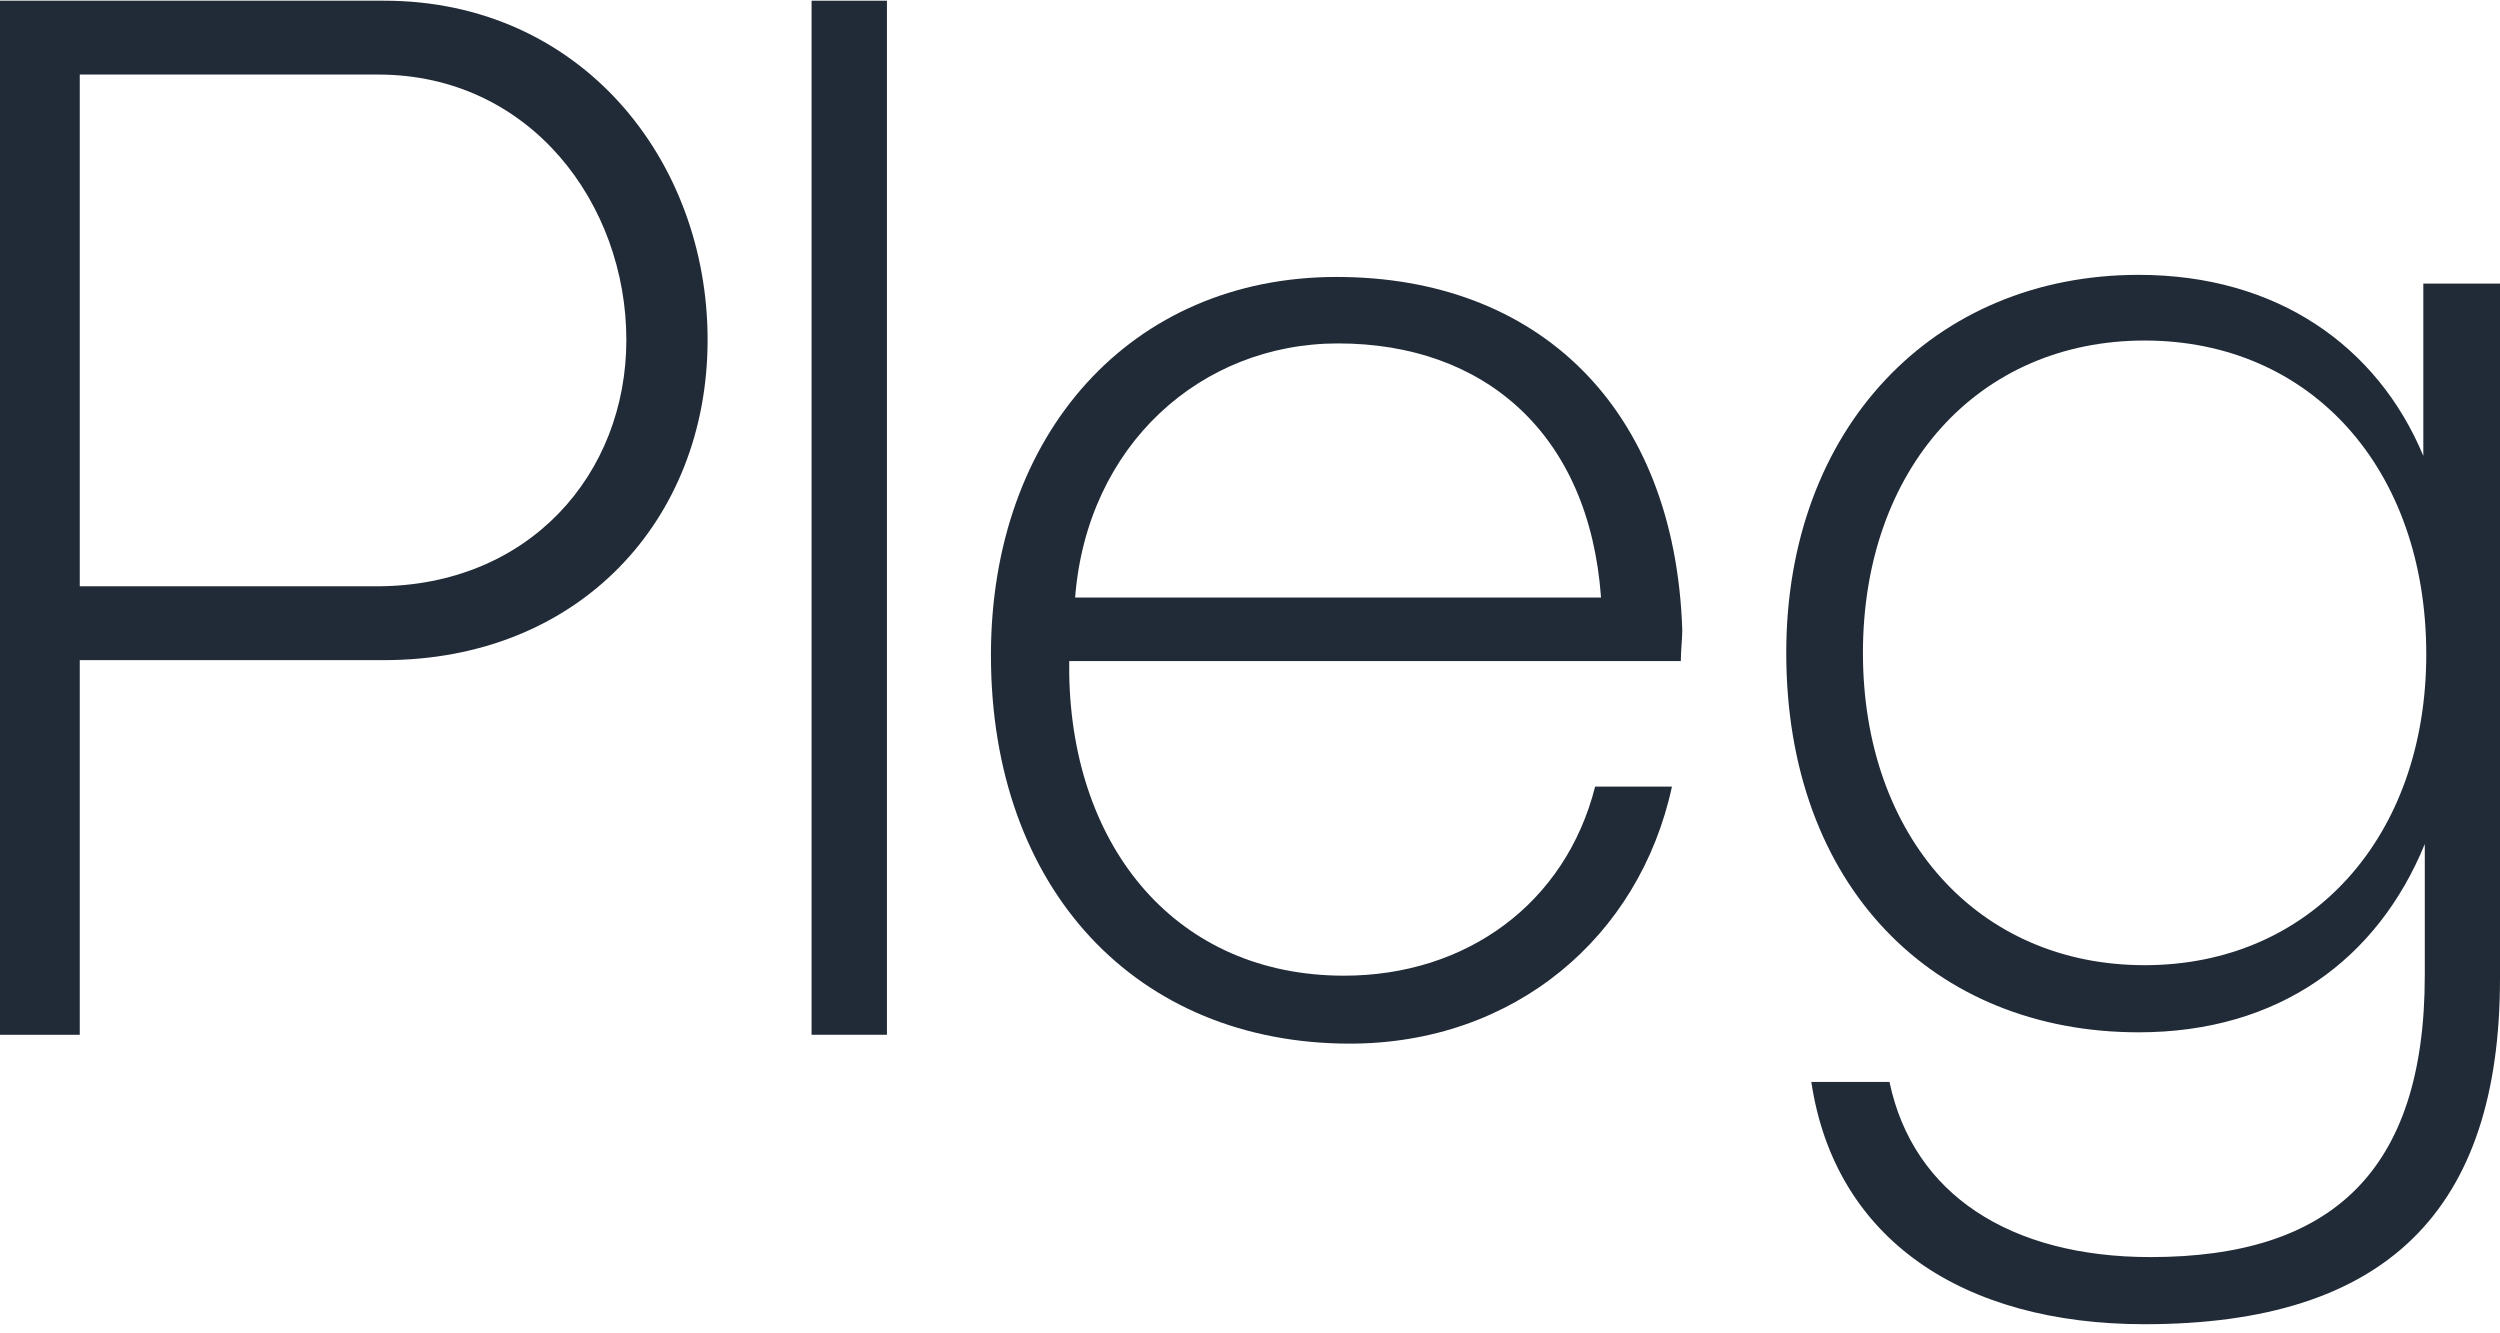
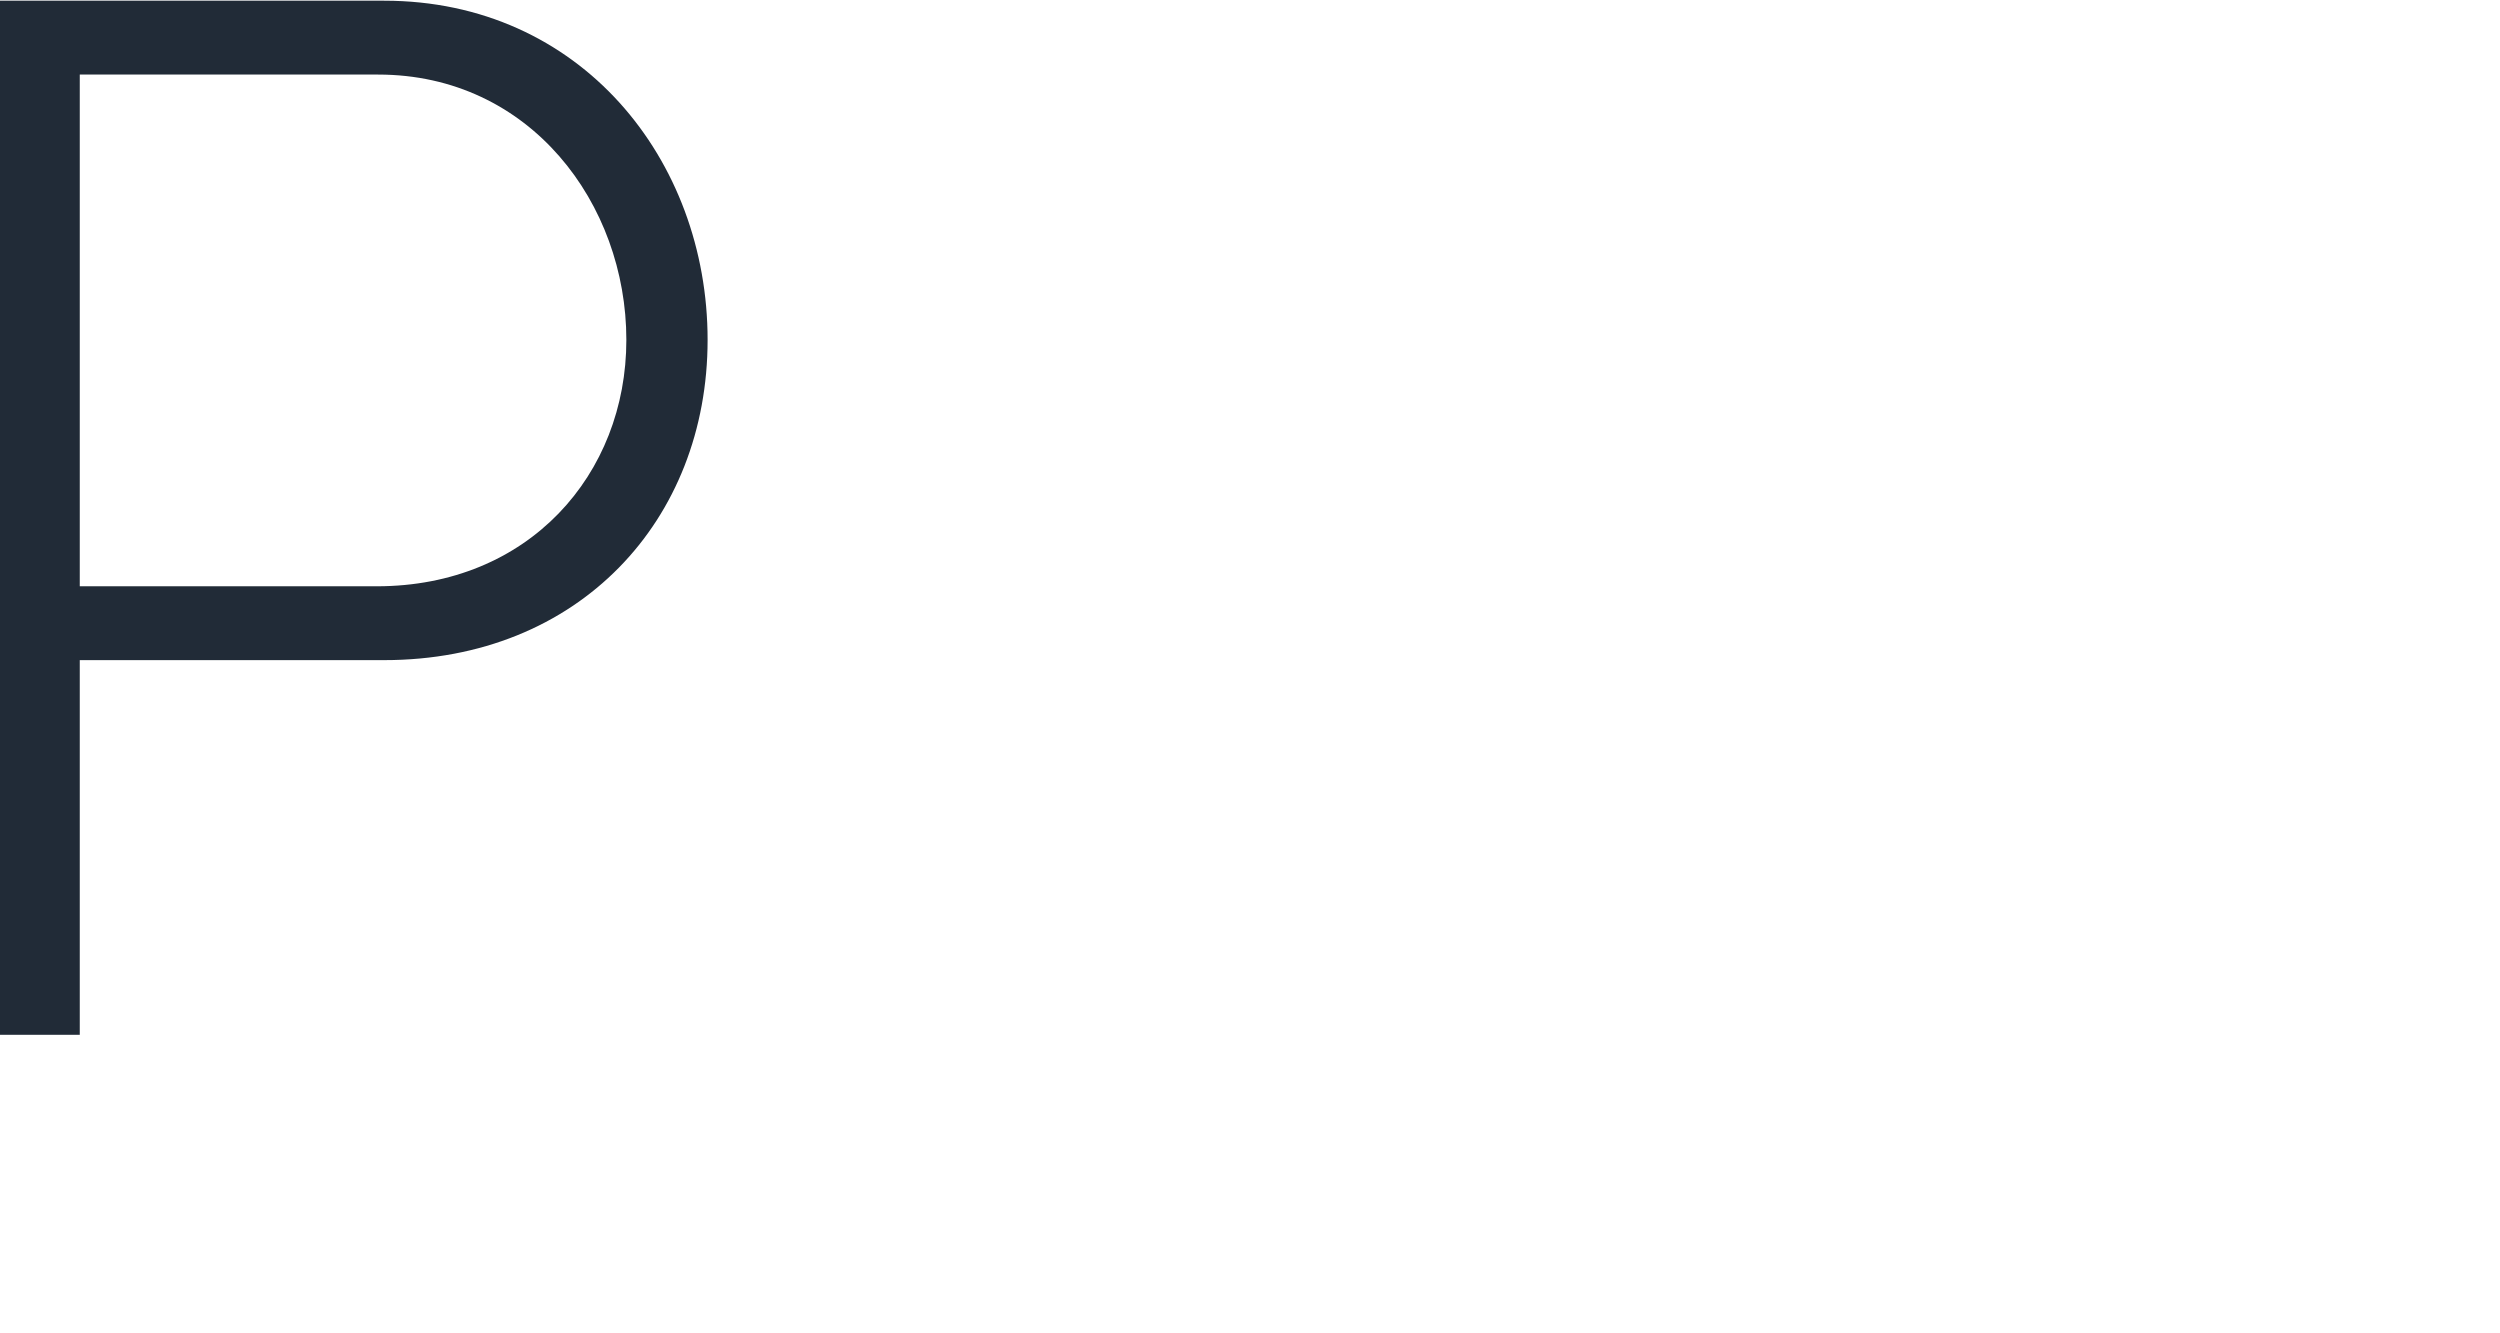
<svg xmlns="http://www.w3.org/2000/svg" width="150" height="80" viewBox="0 0 150 80" fill="none">
-   <path d="M145.399 27.35V17.017H150V58.699C150 72.623 143.187 79.453 128.676 79.453C117.793 79.453 110.095 74.374 108.679 64.916H113.369C114.784 71.659 120.624 75.425 129.03 75.425C139.825 75.425 145.487 70.346 145.487 58.524V50.643C142.656 57.561 136.728 61.939 128.322 61.939C116.023 61.939 107.175 53.182 107.175 39.172C107.175 25.686 116.023 16.491 128.322 16.491C136.639 16.491 142.656 20.782 145.399 27.35ZM128.676 57.911C138.674 57.911 145.576 50.205 145.576 39.259C145.576 28.138 138.674 20.432 128.676 20.432C118.677 20.432 111.776 28.138 111.776 39.172C111.776 50.205 118.677 57.911 128.676 57.911Z" fill="#212B37" />
-   <path d="M80.994 62.618C68.231 62.618 59.456 53.4 59.456 39.307C59.456 26.012 67.876 16.617 80.197 16.617C92.251 16.617 100.494 24.417 100.937 37.801C100.937 38.333 100.849 39.041 100.849 39.662H64.154V40.46C64.331 50.919 70.624 58.541 80.64 58.541C87.997 58.541 93.935 54.198 95.708 47.196H100.317C98.367 56.237 90.833 62.618 80.994 62.618ZM64.508 35.851H96.062C95.353 26.012 89.06 20.605 80.285 20.605C72.042 20.605 65.217 26.721 64.508 35.851Z" fill="#212B37" />
-   <path d="M48.695 62.086V0.042H53.216V62.086H48.695Z" fill="#212B37" />
  <path d="M0 62.087V0.042H23.045C34.834 0.042 42.456 9.579 42.456 20.392C42.456 31.206 34.745 39.608 23.045 39.608H4.786V62.087H0ZM22.691 4.474H4.786V35.177H22.602C31.731 35.177 37.581 28.458 37.581 20.392C37.581 12.238 31.82 4.474 22.691 4.474Z" fill="#212B37" />
</svg>